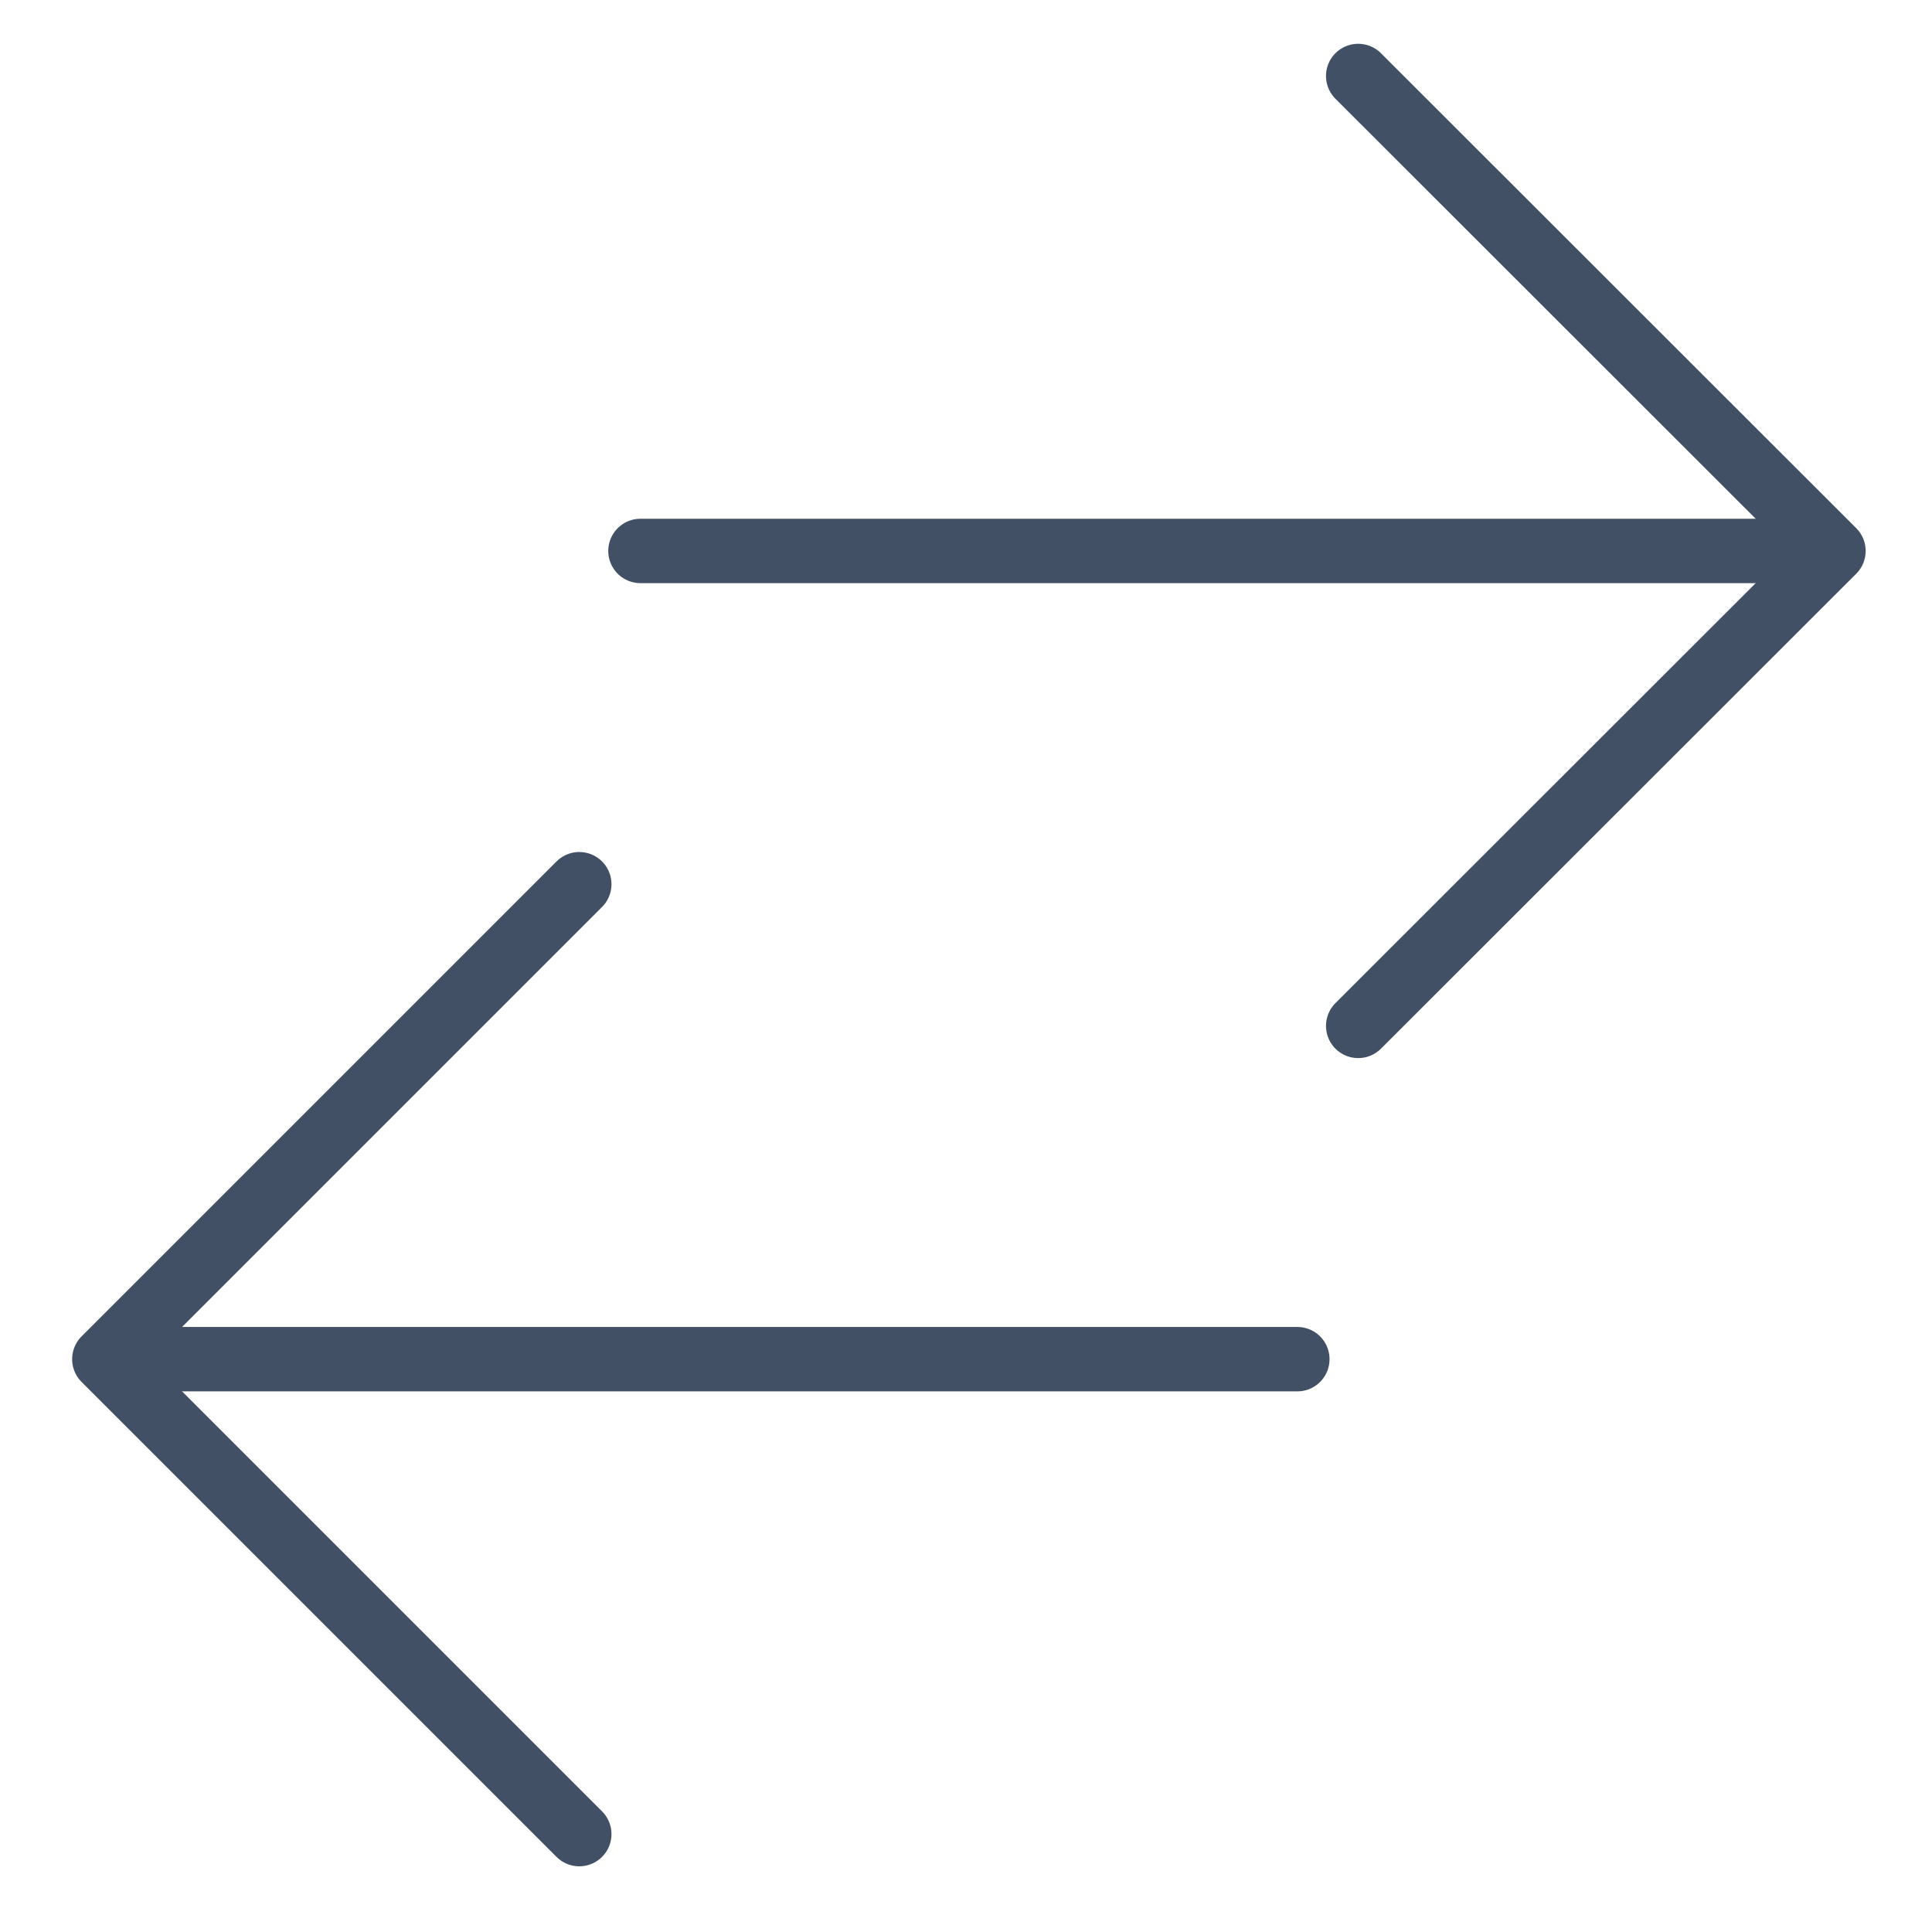
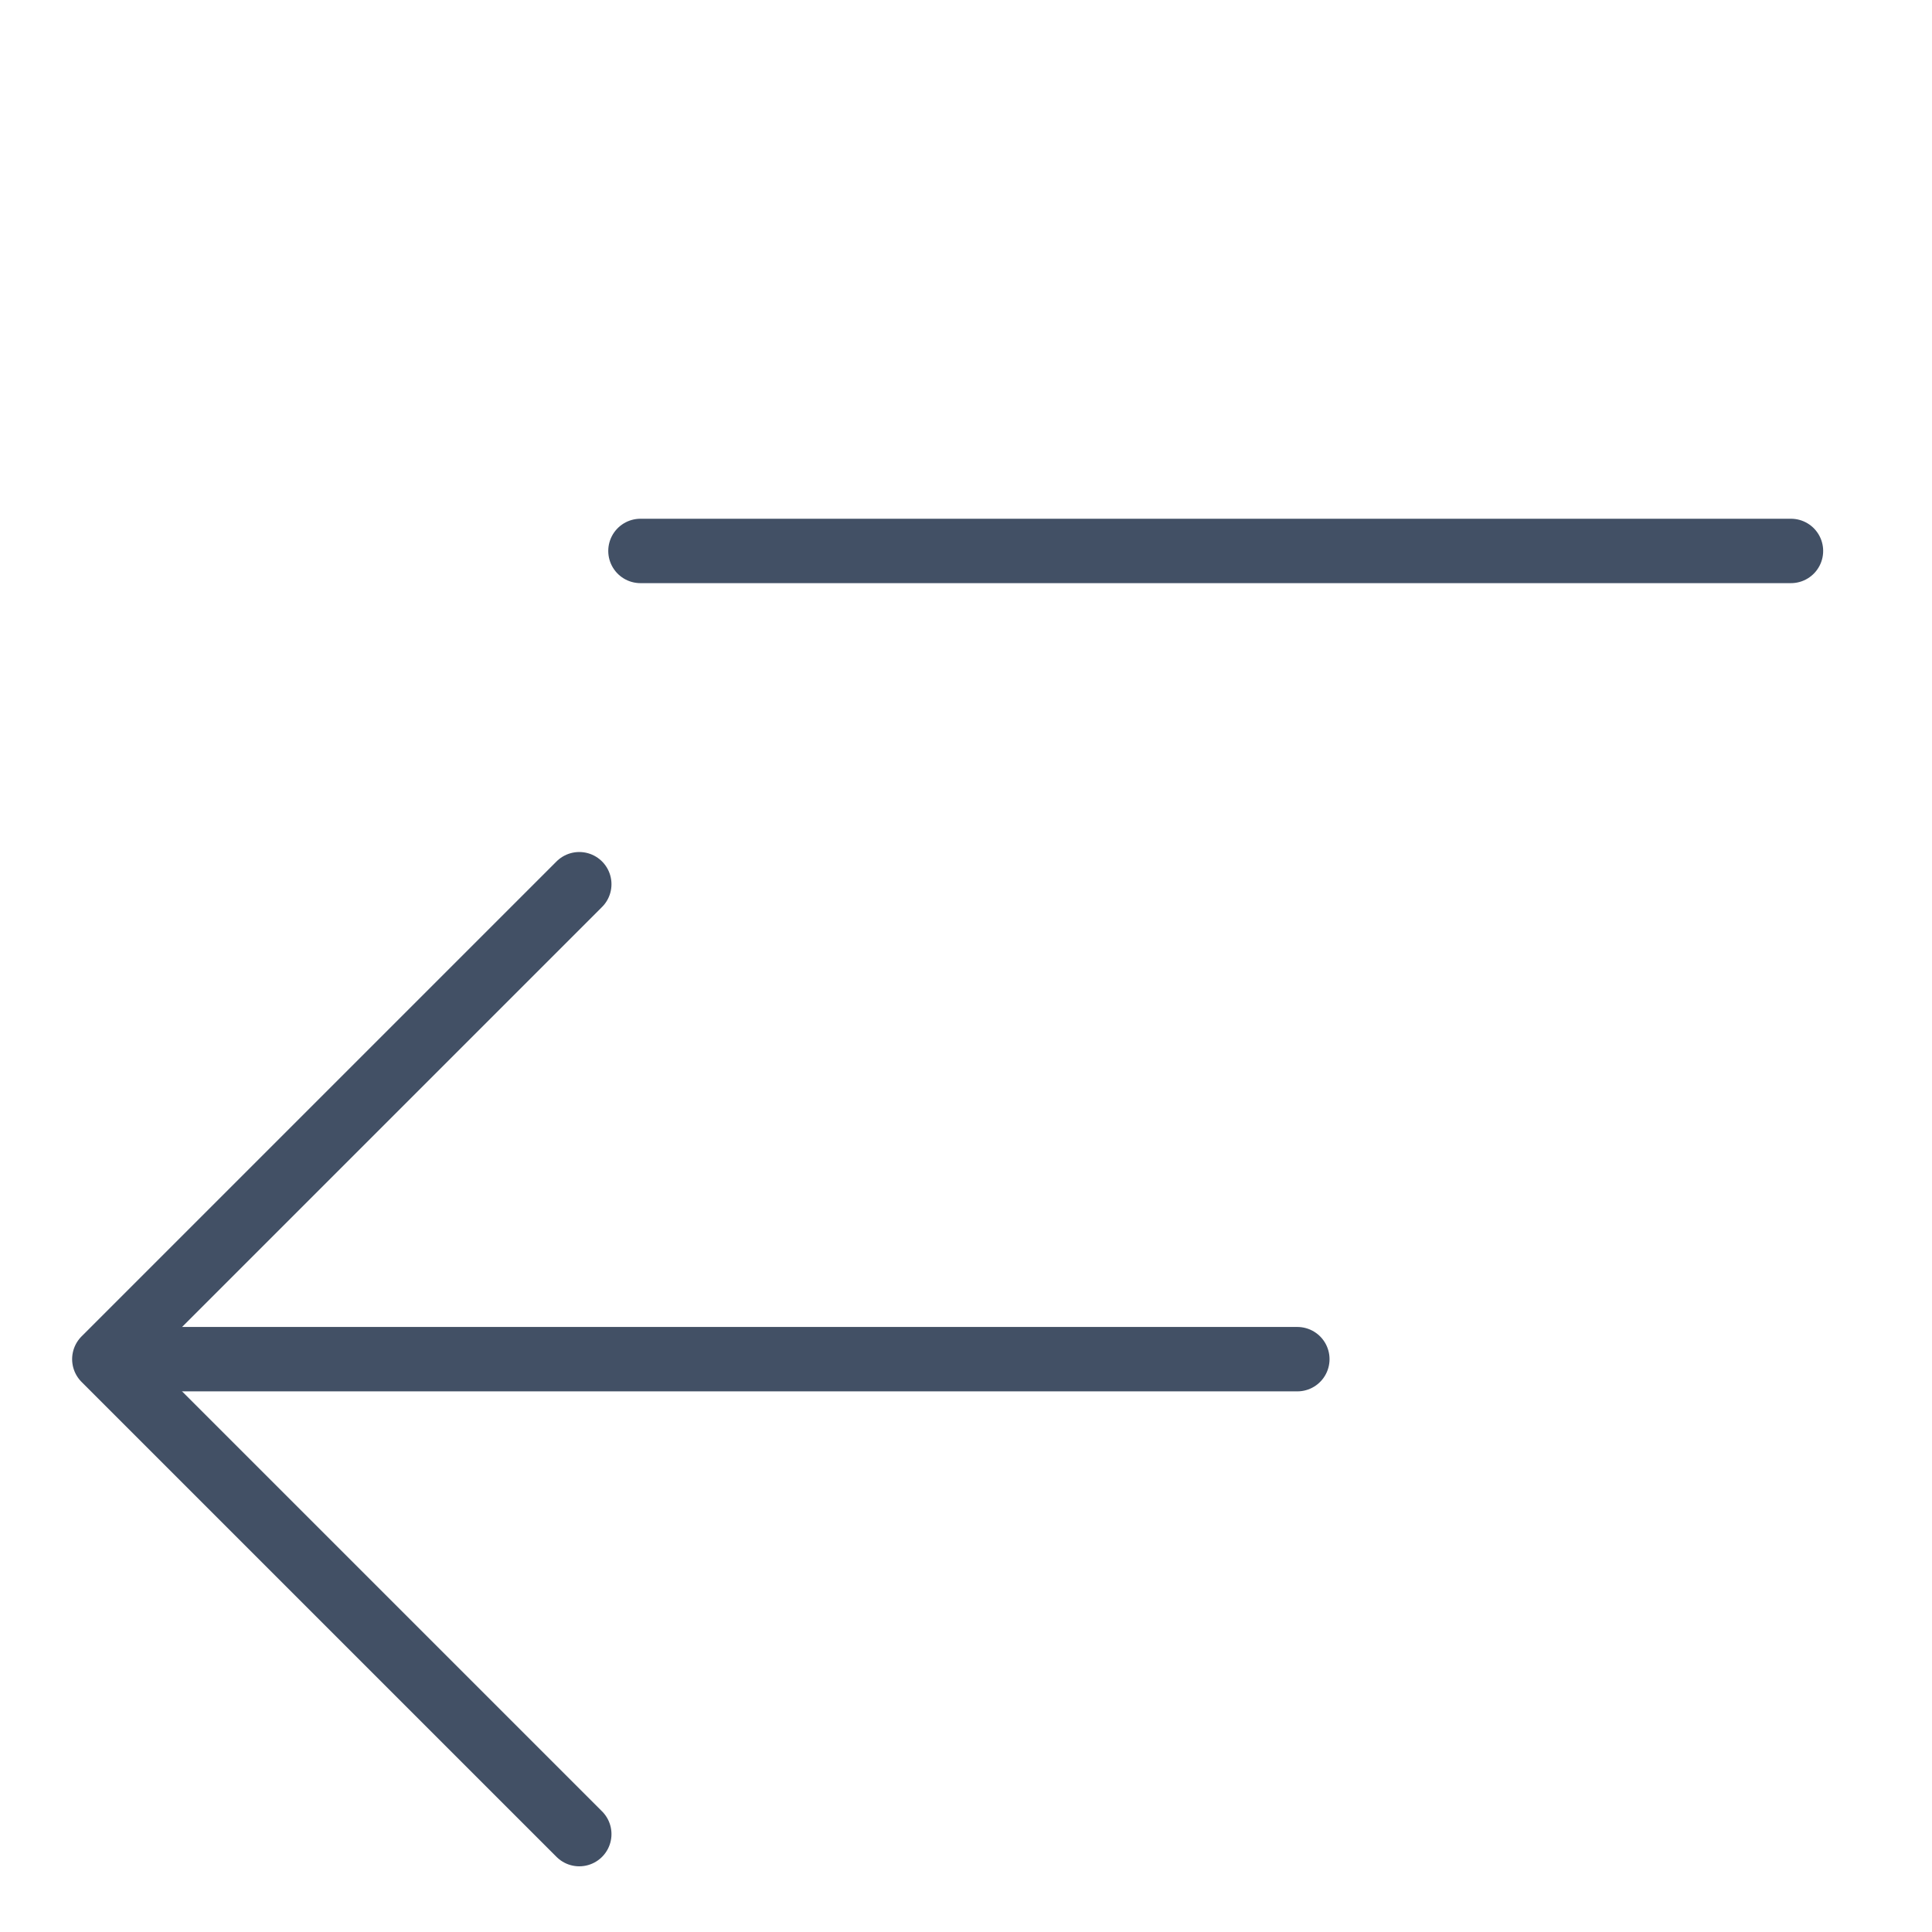
<svg xmlns="http://www.w3.org/2000/svg" id="Layer_1" data-name="Layer 1" viewBox="0 0 60 60">
  <defs>
    <style>.cls-1{fill:none;stroke:#425065;stroke-linecap:round;stroke-linejoin:round;stroke-width:2px;}</style>
  </defs>
  <title>Invest_icon3</title>
  <line class="cls-1" x1="19.89" y1="17.11" x2="55.62" y2="17.11" />
-   <polyline class="cls-1" points="42.18 2.36 56.94 17.11 42.18 31.86" />
  <line class="cls-1" x1="40.29" y1="42.21" x2="4.56" y2="42.21" />
  <polyline class="cls-1" points="17.99 56.96 3.24 42.21 17.99 27.46" />
</svg>